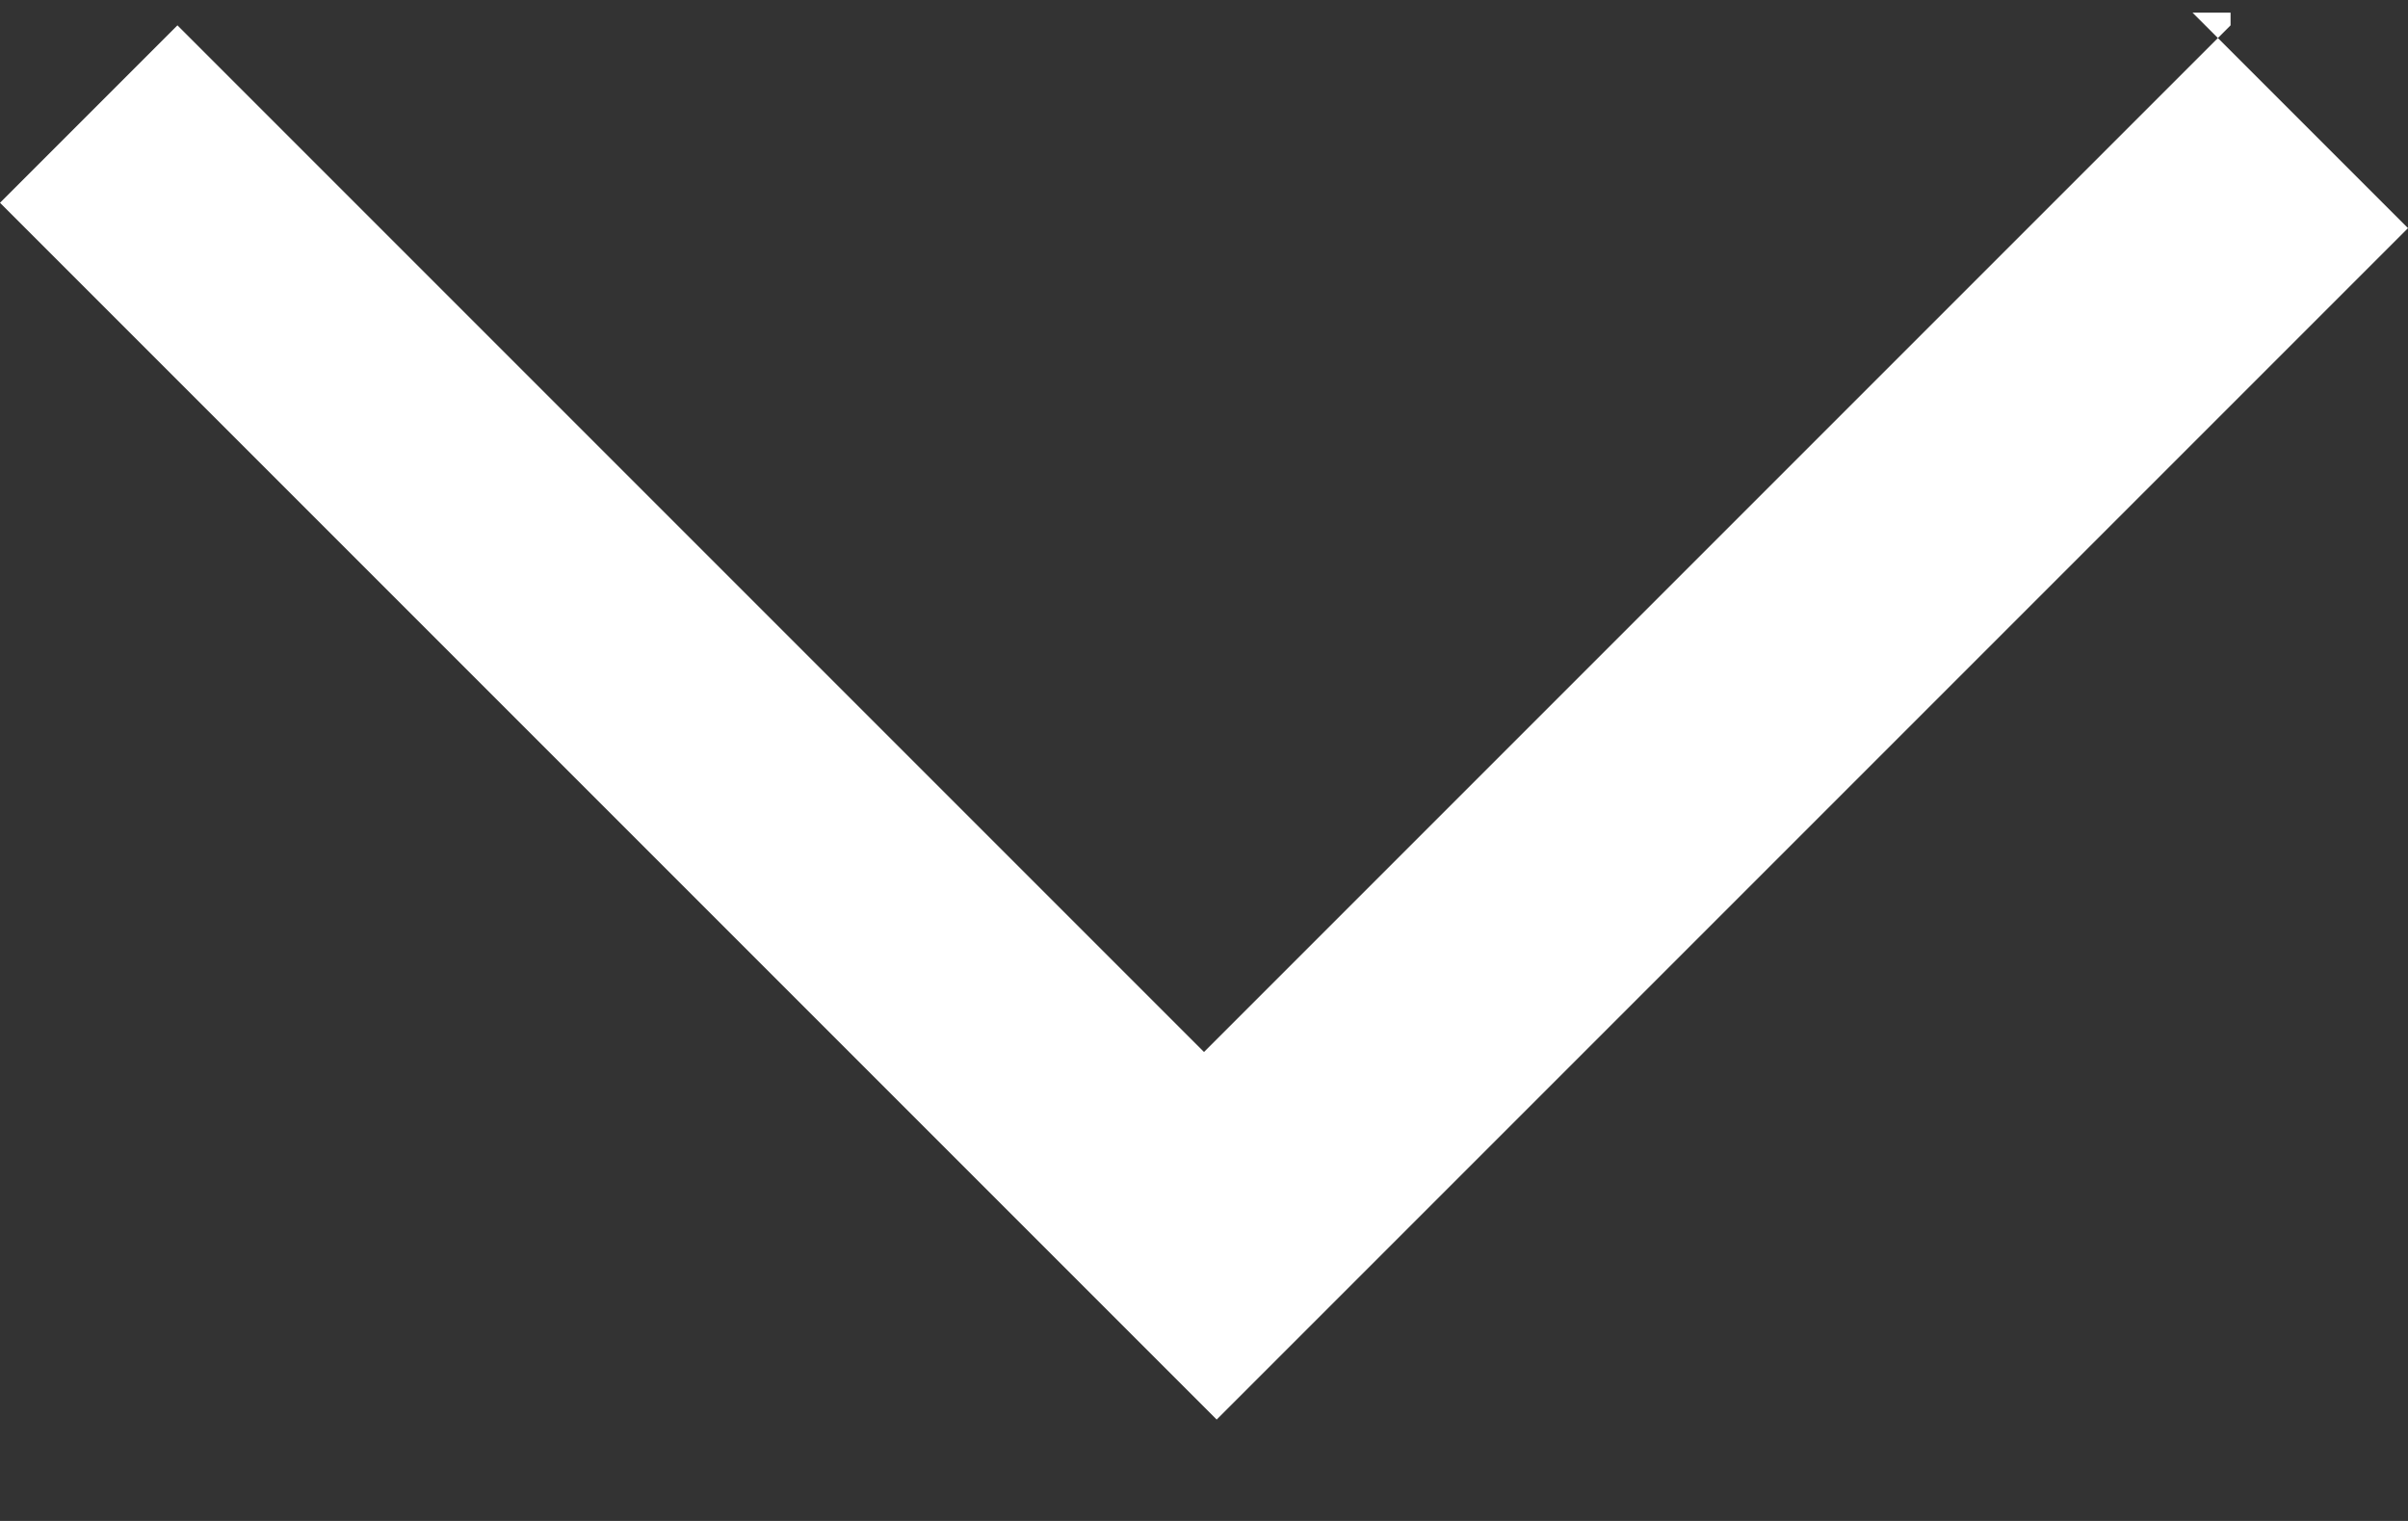
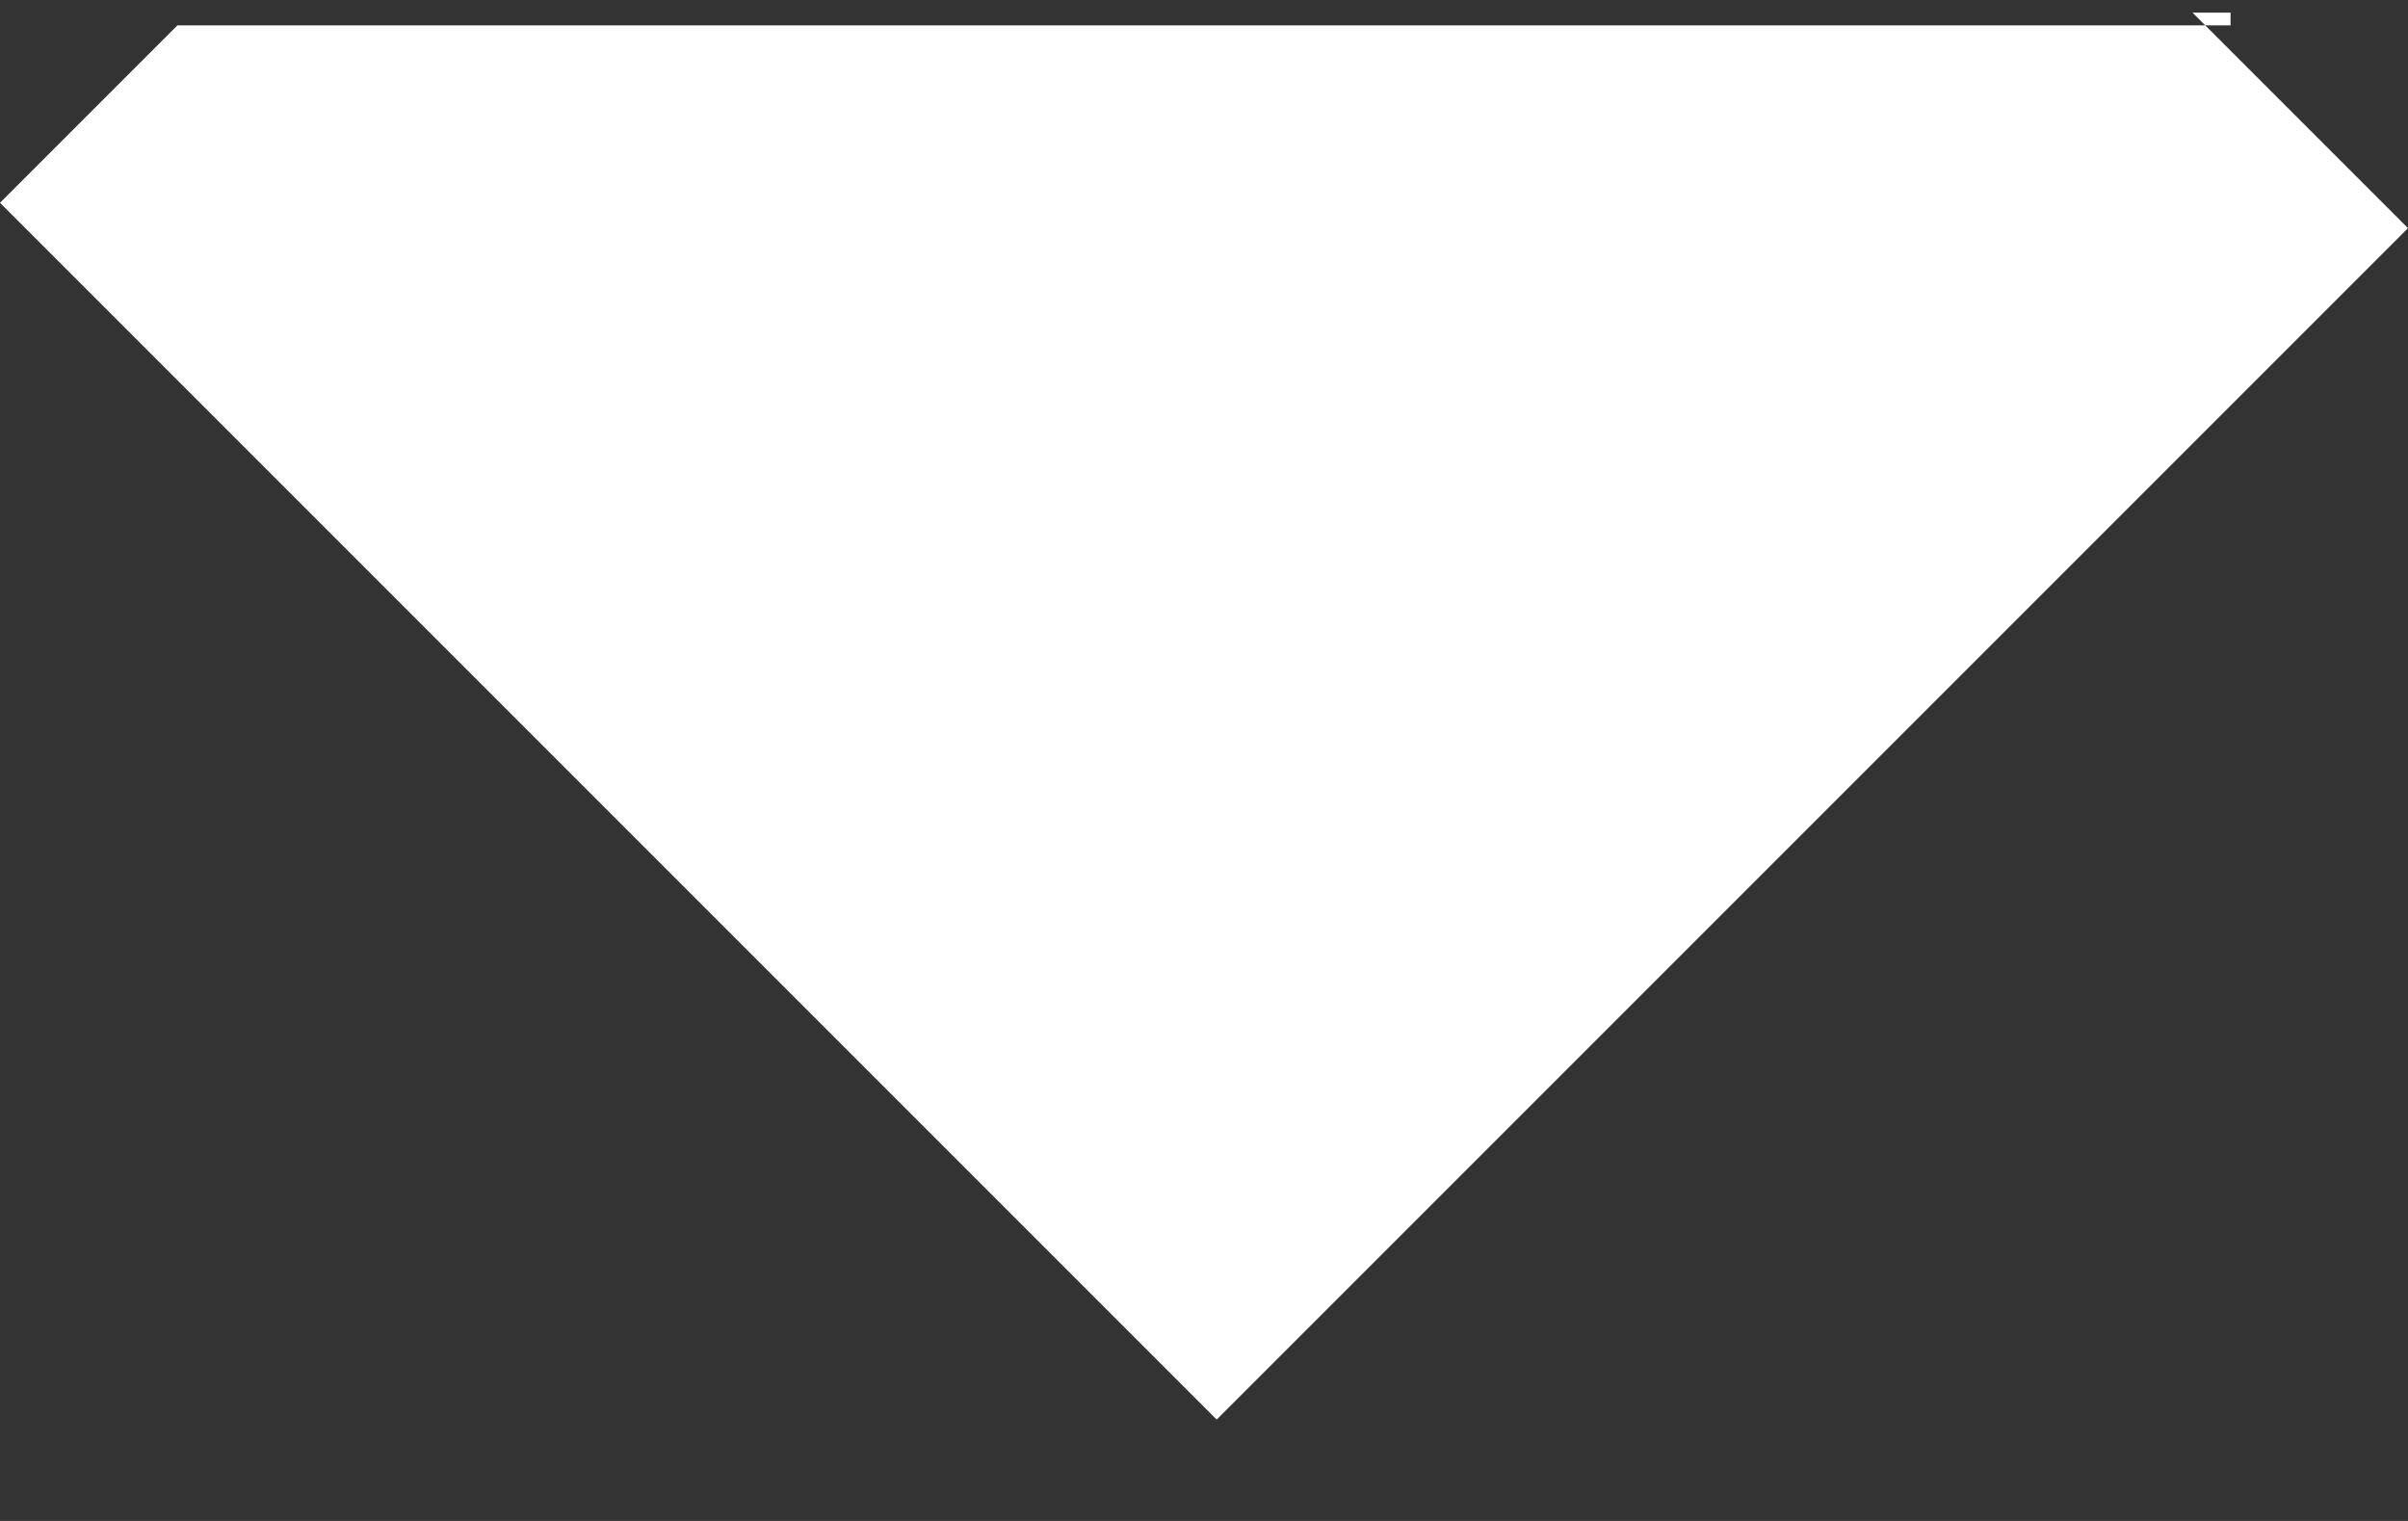
<svg xmlns="http://www.w3.org/2000/svg" viewBox="0 0 19 12">
  <rect x="0" y="0" width="19" height="12" fill="#333333" stroke="none" />
  <style type="text/css">
	.st0{fill:#ffffff;}
</style>
-   <path class="st0" d="M17.6,0.2L9.5,8.3L1.4,0.2L0,1.6l9.6,9.6L19,1.8l-1.7-1.7h0.3V0.2z" />
+   <path class="st0" d="M17.6,0.2L1.4,0.2L0,1.6l9.6,9.6L19,1.8l-1.7-1.7h0.3V0.2z" />
</svg>